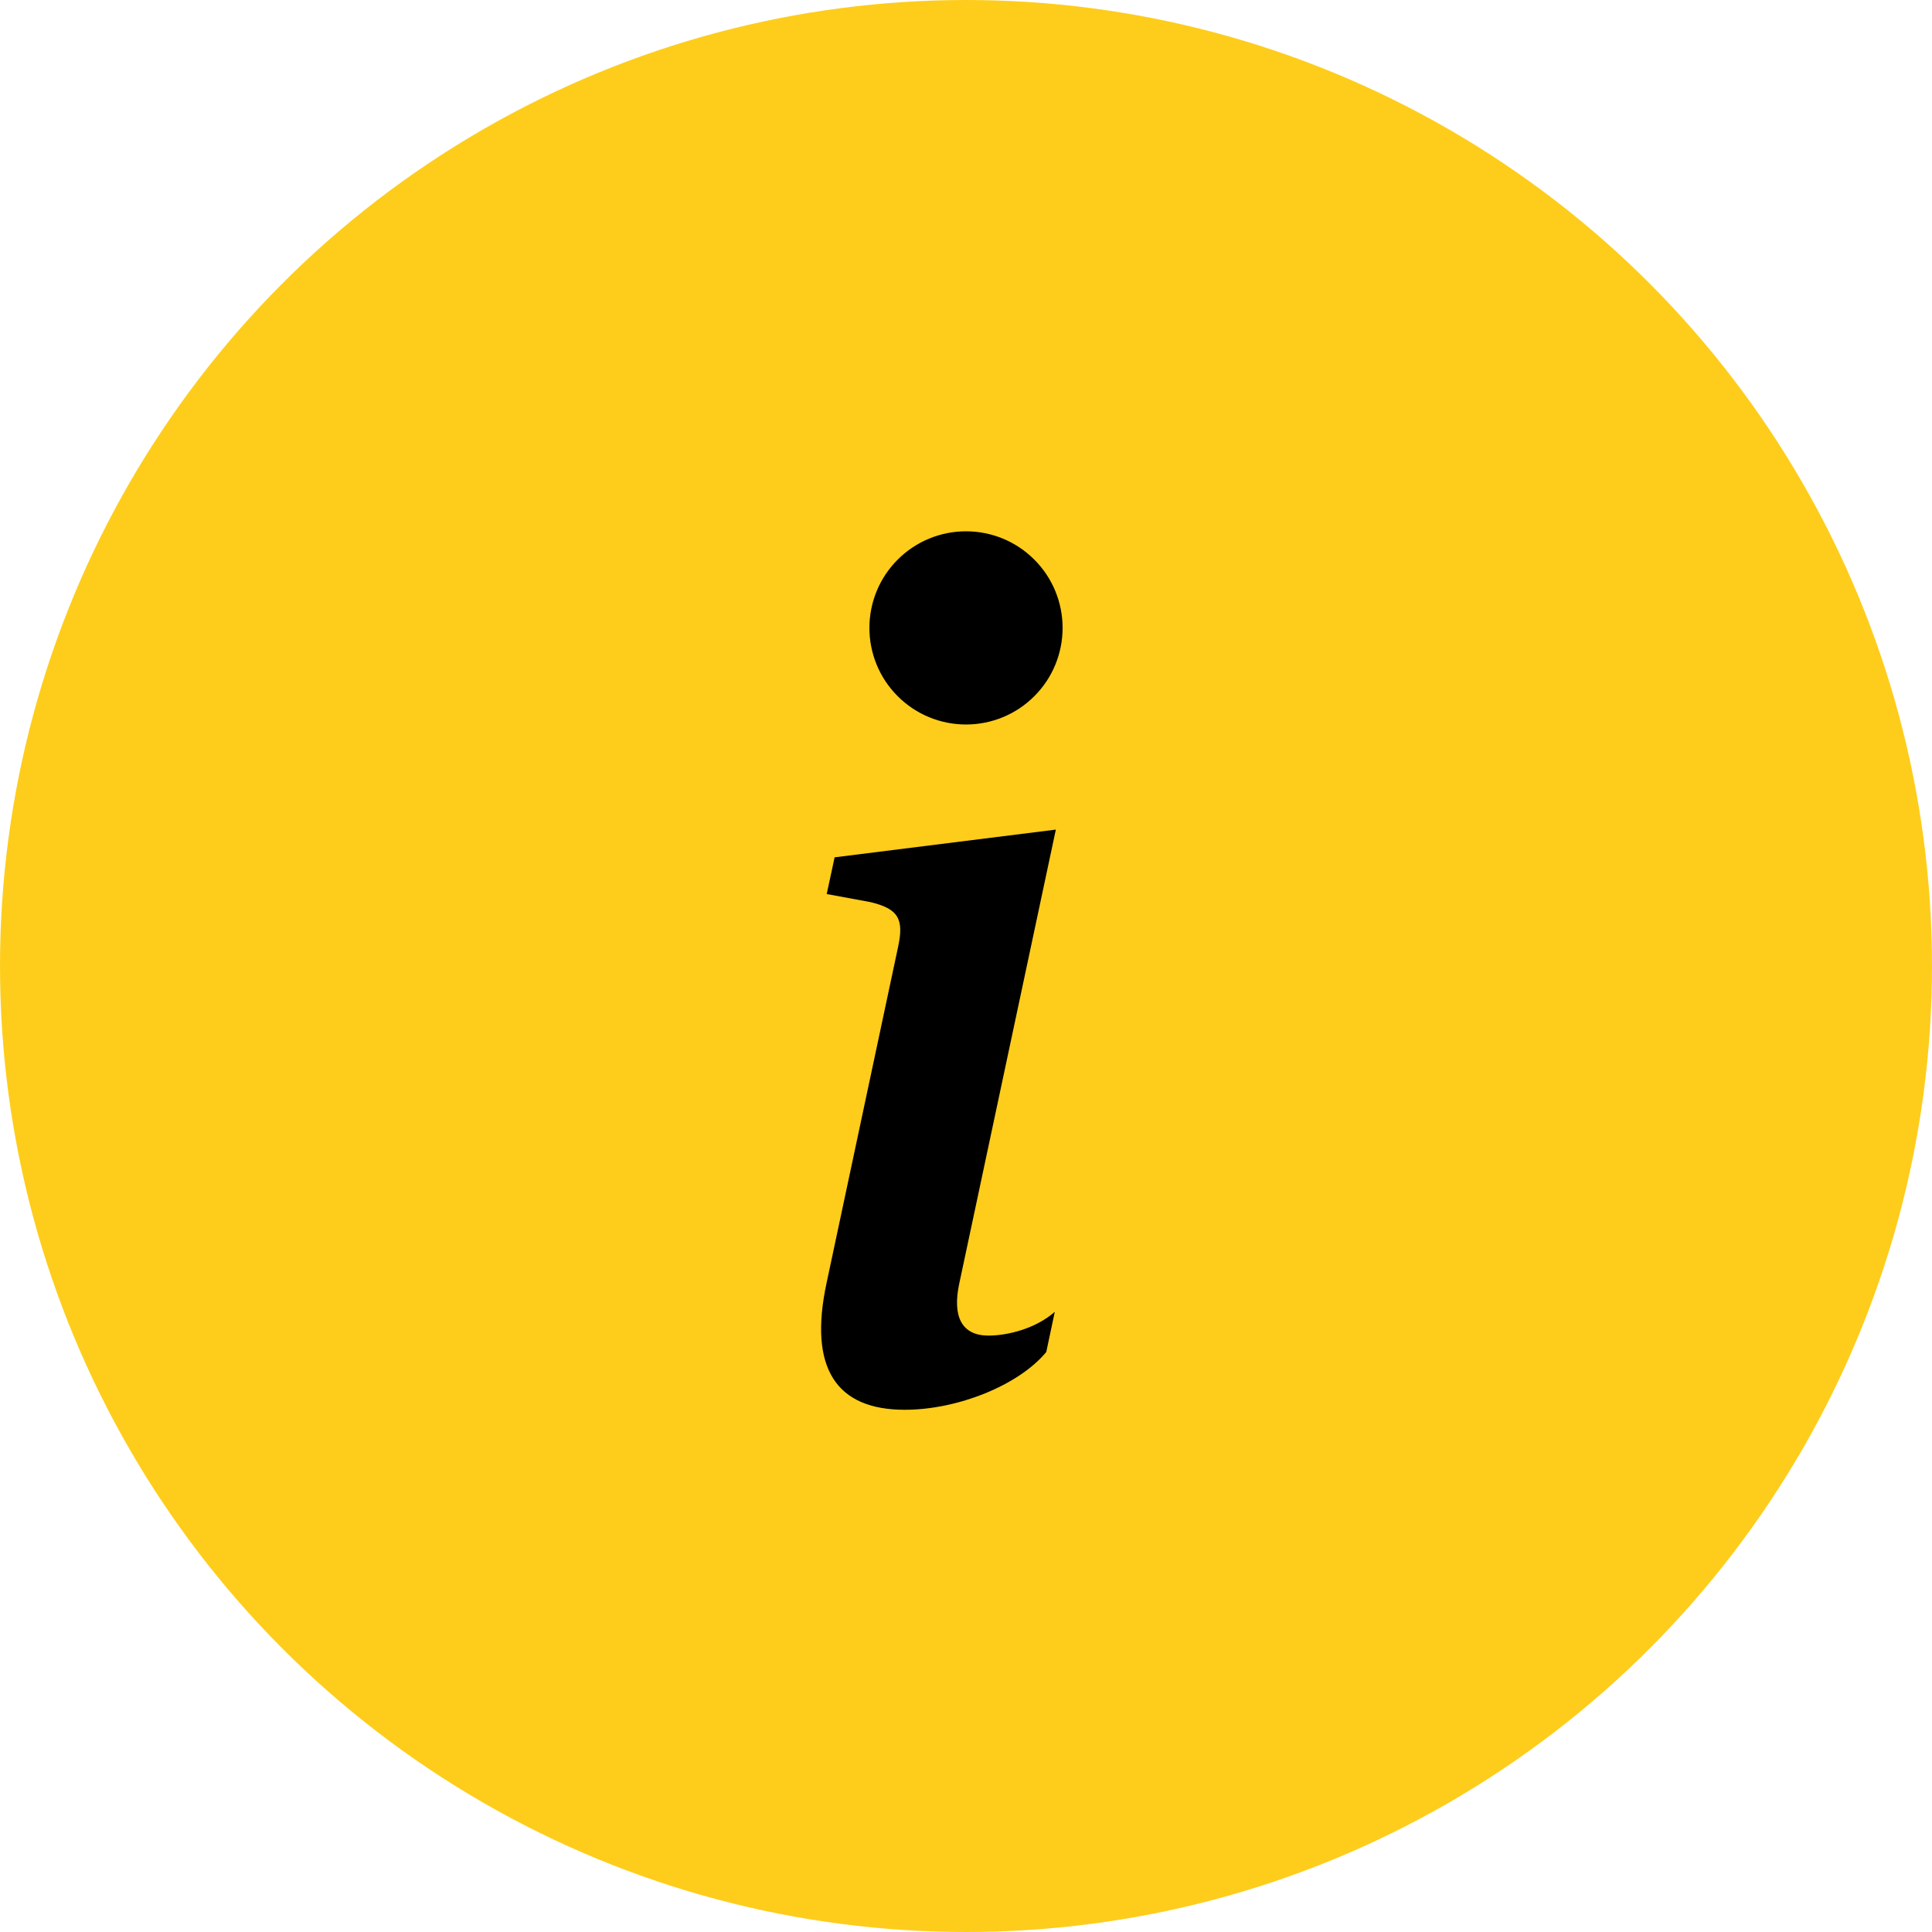
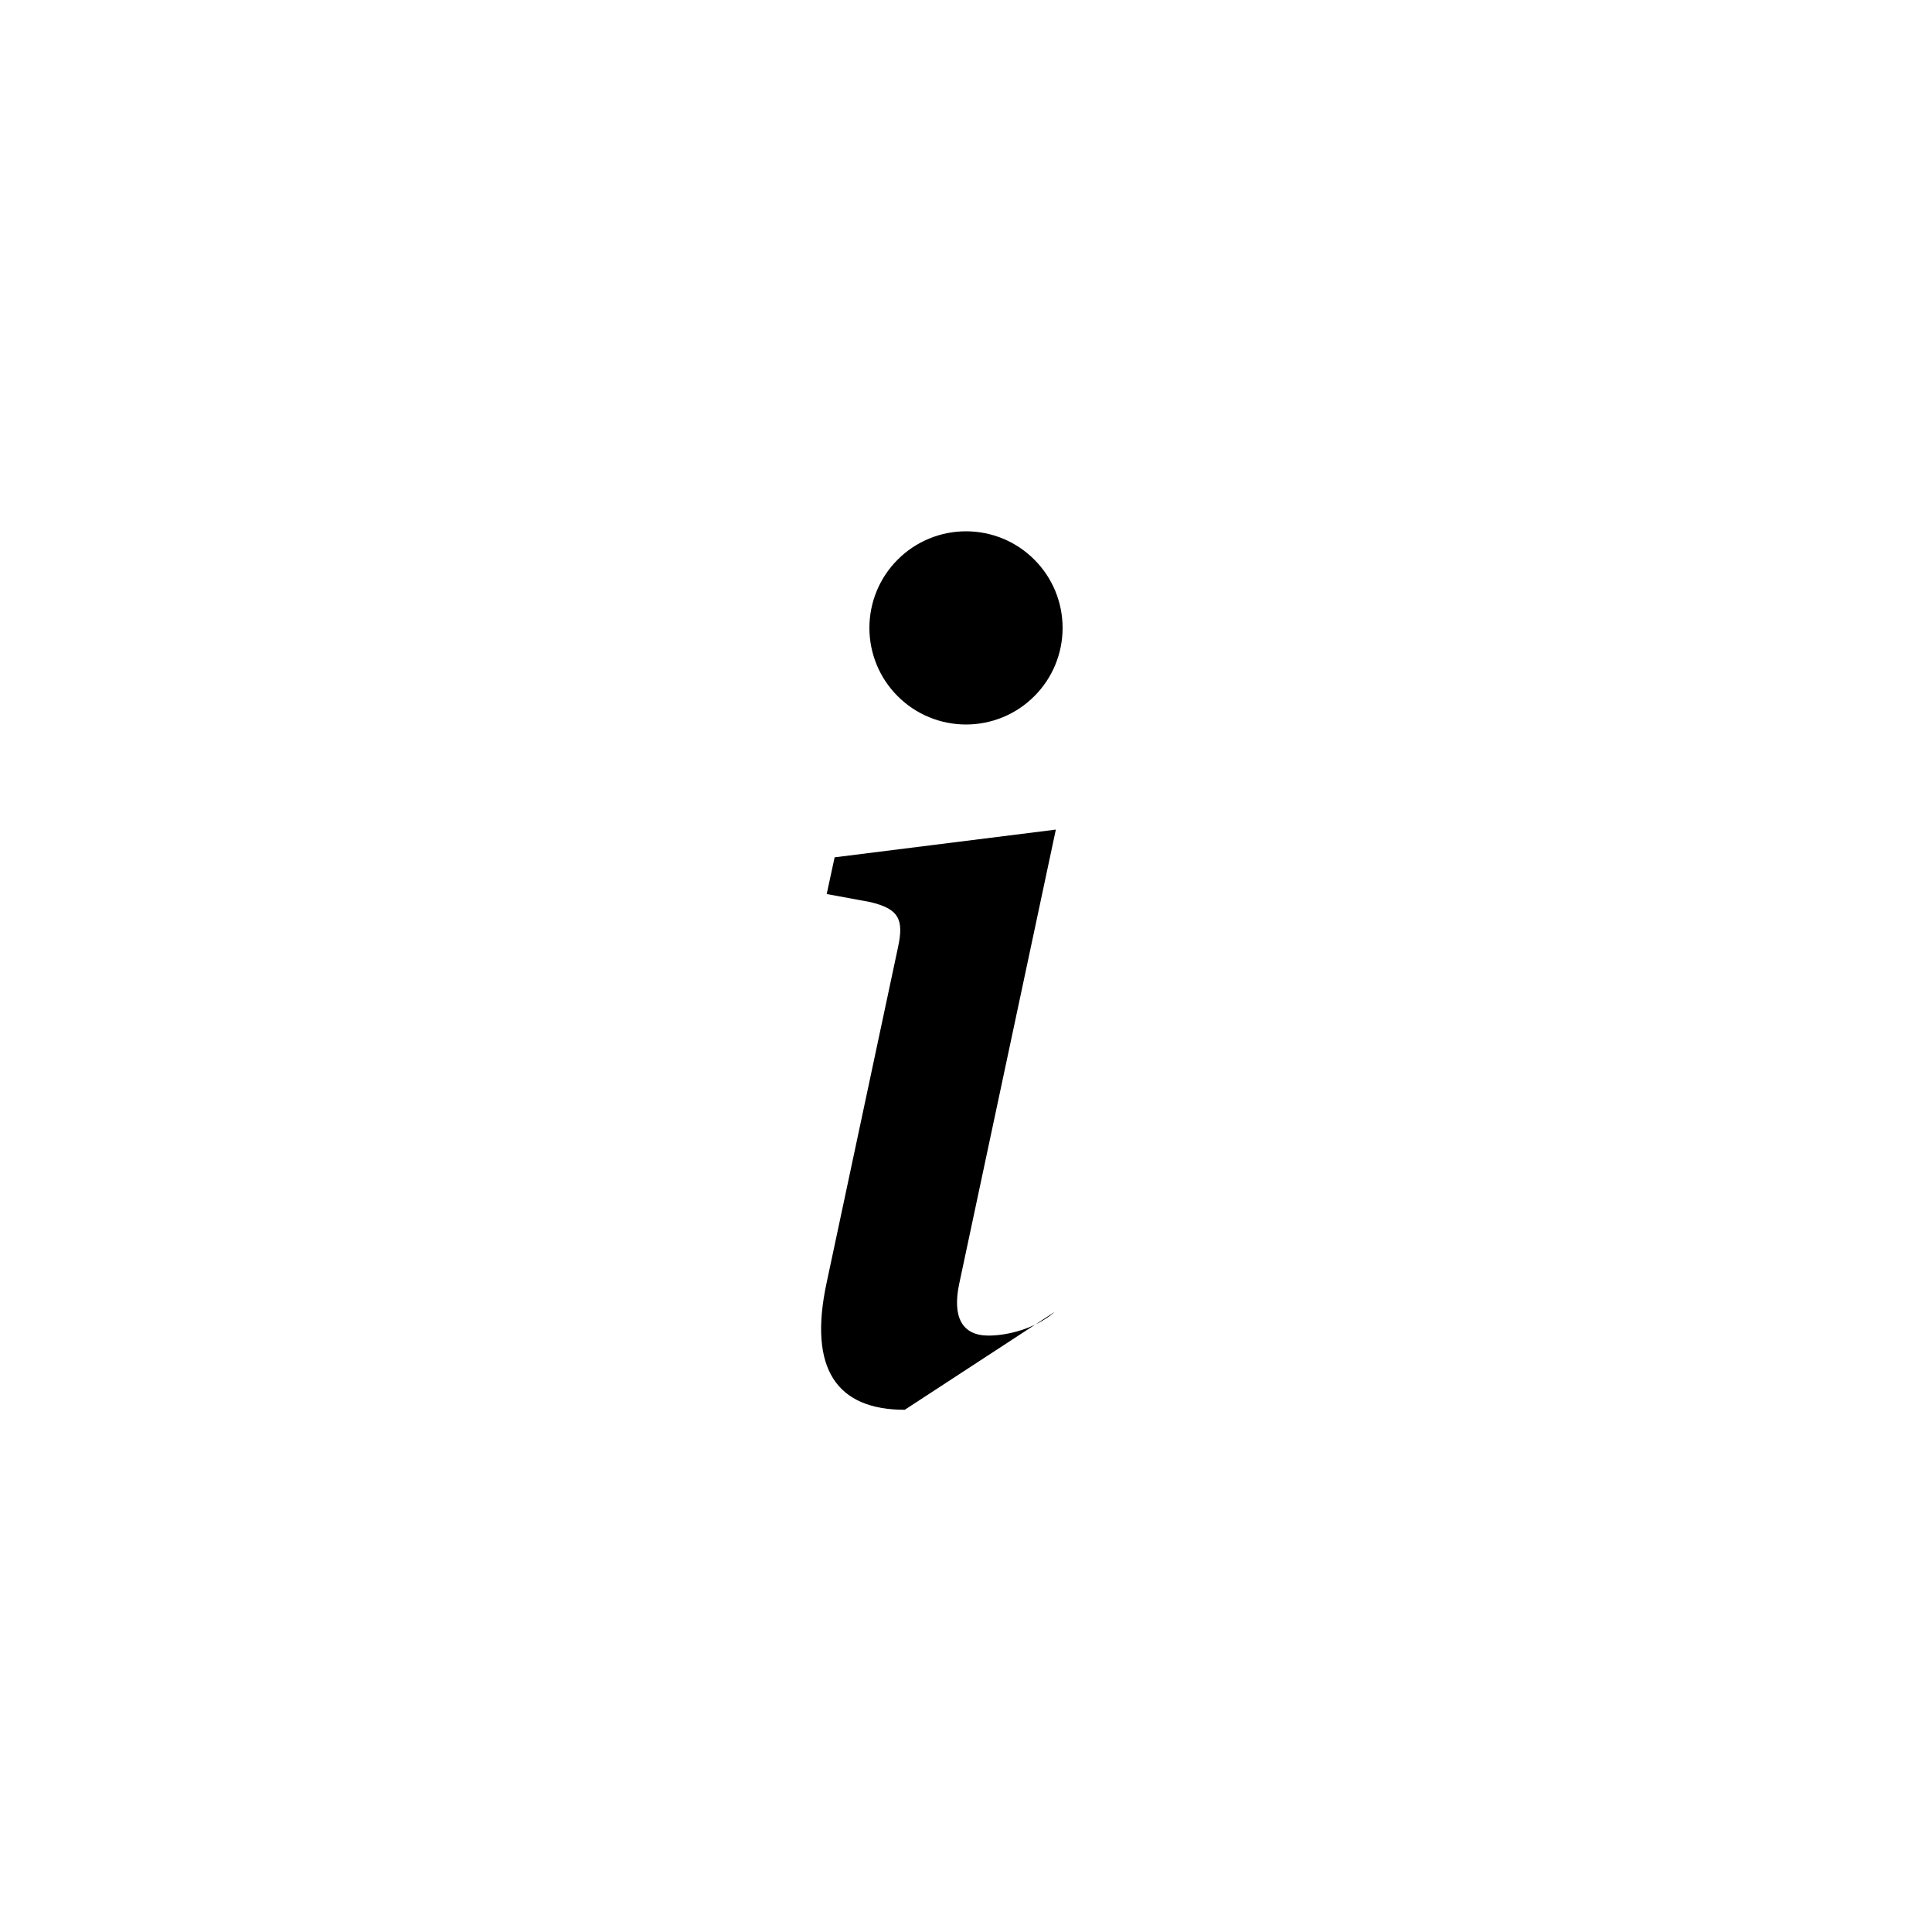
<svg xmlns="http://www.w3.org/2000/svg" width="20" height="20" viewBox="0 0 20 20" fill="none">
-   <circle cx="10" cy="10" r="10" fill="#FECD1B" />
-   <path d="M10.93 8.588L8.64 8.875L8.558 9.255L9.008 9.338C9.302 9.408 9.36 9.514 9.296 9.807L8.558 13.275C8.364 14.172 8.663 14.594 9.366 14.594C9.911 14.594 10.544 14.342 10.831 13.996L10.919 13.58C10.719 13.756 10.427 13.826 10.233 13.826C9.958 13.826 9.858 13.633 9.929 13.293L10.93 8.588ZM11 6.5C11 6.765 10.895 7.02 10.707 7.207C10.52 7.395 10.265 7.5 10 7.5C9.735 7.5 9.48 7.395 9.293 7.207C9.105 7.02 9 6.765 9 6.5C9 6.235 9.105 5.98 9.293 5.793C9.48 5.605 9.735 5.5 10 5.5C10.265 5.5 10.52 5.605 10.707 5.793C10.895 5.98 11 6.235 11 6.5Z" fill="black" />
+   <path d="M10.93 8.588L8.64 8.875L8.558 9.255L9.008 9.338C9.302 9.408 9.36 9.514 9.296 9.807L8.558 13.275C8.364 14.172 8.663 14.594 9.366 14.594L10.919 13.58C10.719 13.756 10.427 13.826 10.233 13.826C9.958 13.826 9.858 13.633 9.929 13.293L10.93 8.588ZM11 6.5C11 6.765 10.895 7.02 10.707 7.207C10.52 7.395 10.265 7.5 10 7.5C9.735 7.5 9.48 7.395 9.293 7.207C9.105 7.02 9 6.765 9 6.5C9 6.235 9.105 5.98 9.293 5.793C9.48 5.605 9.735 5.5 10 5.5C10.265 5.5 10.52 5.605 10.707 5.793C10.895 5.98 11 6.235 11 6.5Z" fill="black" />
</svg>